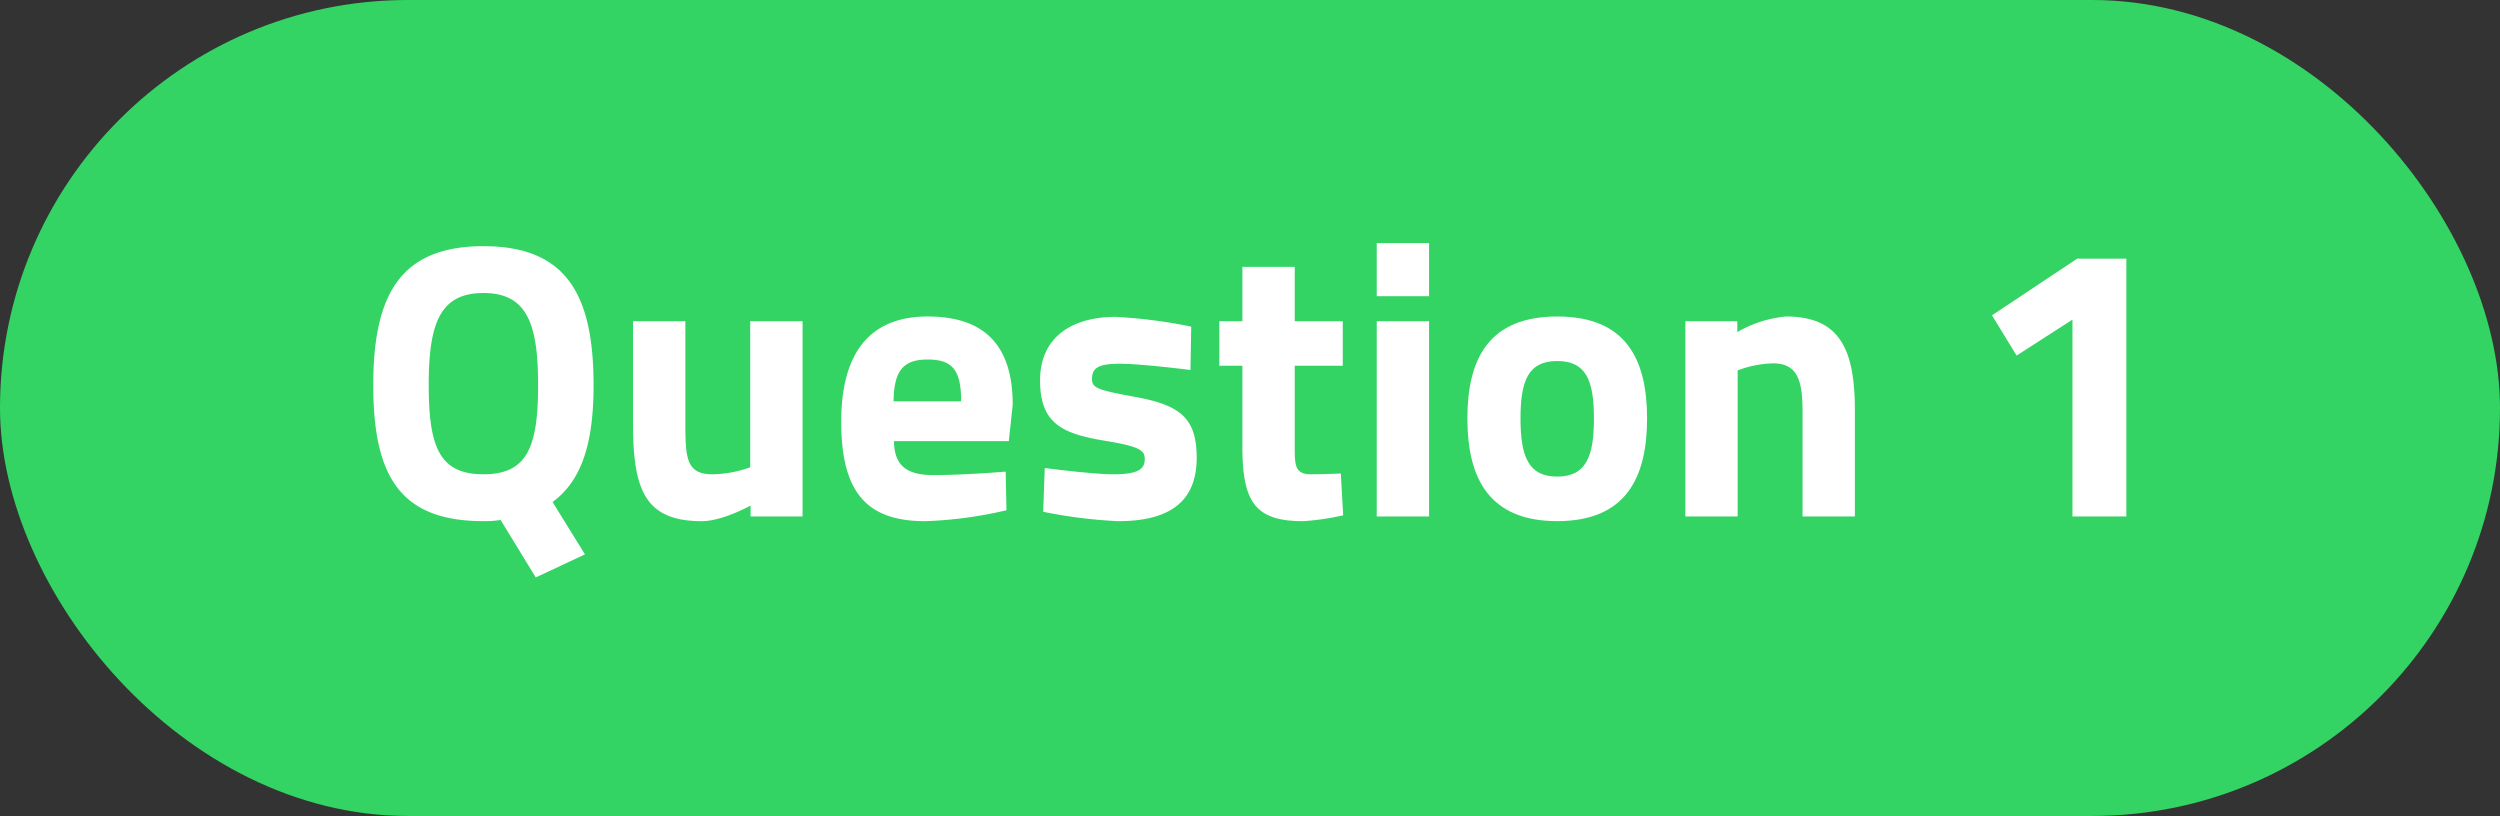
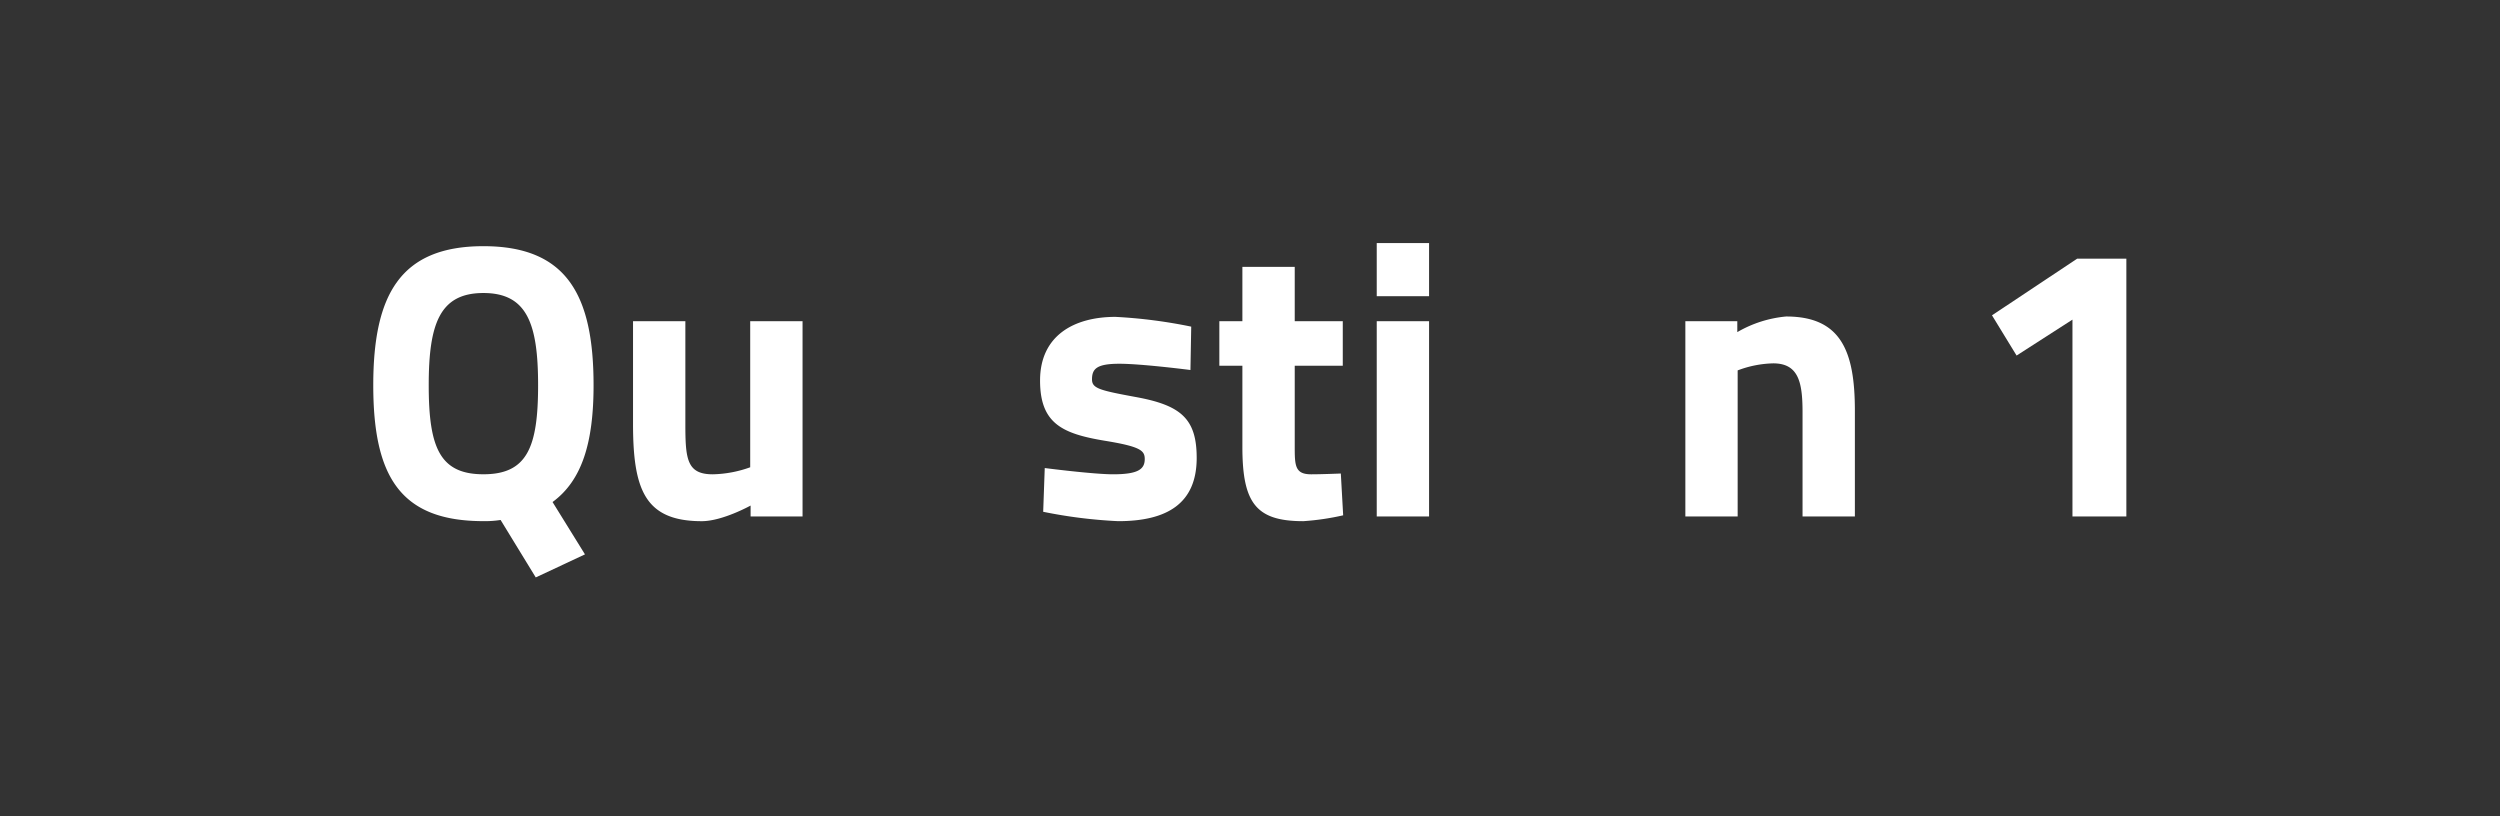
<svg xmlns="http://www.w3.org/2000/svg" width="288" height="94" viewBox="0 0 288 94">
  <rect x="0" y="0" width="288" height="94" fill="#333333" stroke="none" />
  <defs>
    <clipPath id="clip-path">
      <rect id="Rechteck_151617" data-name="Rechteck 151617" width="201.956" height="38.519" transform="translate(0 0)" fill="none" />
    </clipPath>
  </defs>
  <g id="Gruppe_158106" data-name="Gruppe 158106" transform="translate(-1820 -365)">
-     <rect id="Rechteck_151614" data-name="Rechteck 151614" width="288" height="94" rx="47" transform="translate(1820 365)" fill="#33d463" />
    <g id="Gruppe_158099" data-name="Gruppe 158099" transform="translate(1863 393)">
      <g id="Gruppe_158098" data-name="Gruppe 158098" clip-path="url(#clip-path)">
        <path id="Pfad_60546" data-name="Pfad 60546" d="M14.669,31.9a11.306,11.306,0,0,1-1.98.135C3.06,32.039,0,26.819,0,16.38,0,6.03,3.06.36,12.689.36s12.69,5.67,12.69,16.02c0,6.659-1.35,10.979-4.725,13.454l3.735,6.03-5.67,2.655Zm4.32-15.524c0-7.065-1.26-10.62-6.3-10.62s-6.3,3.555-6.3,10.62c0,7.154,1.26,10.26,6.3,10.26s6.3-3.106,6.3-10.26" fill="#fff" />
        <path id="Pfad_60547" data-name="Pfad 60547" d="M49.454,9V31.5H43.469v-1.26s-3.24,1.8-5.625,1.8c-6.569,0-7.919-3.644-7.919-11.25V9h6.029V20.88c0,4.005.18,5.76,3.15,5.76a13.408,13.408,0,0,0,4.32-.811V9Z" fill="#fff" />
-         <path id="Pfad_60548" data-name="Pfad 60548" d="M72.854,26.325l.09,4.455a47.641,47.641,0,0,1-9.36,1.259c-6.795,0-9.674-3.375-9.674-11.474,0-8.01,3.375-12.105,9.944-12.105,6.615,0,9.809,3.375,9.809,10.17l-.449,4.185H59.984c.045,2.7,1.305,3.915,4.545,3.915,3.69,0,8.325-.4,8.325-.4m-5.13-8.1c0-3.645-1.035-4.814-3.87-4.814-2.88,0-3.87,1.394-3.915,4.814Z" fill="#fff" />
        <path id="Pfad_60549" data-name="Pfad 60549" d="M94.139,14.625s-5.58-.721-8.19-.721-3.15.585-3.15,1.8c0,1.034.855,1.26,4.995,2.024,5.22.946,7.065,2.475,7.065,7.02,0,5.265-3.42,7.29-9.045,7.29a56.3,56.3,0,0,1-8.639-1.08l.179-5.04s5.58.721,7.875.721c2.88,0,3.645-.585,3.645-1.755,0-.99-.5-1.441-4.635-2.115-4.859-.811-7.424-1.981-7.424-6.93,0-5.22,3.959-7.335,8.684-7.335a57.781,57.781,0,0,1,8.73,1.125Z" fill="#fff" />
        <path id="Pfad_60550" data-name="Pfad 60550" d="M106.153,14.13v9.225c0,2.25,0,3.285,1.89,3.285,1.26,0,3.42-.091,3.42-.091l.27,4.815a29.371,29.371,0,0,1-4.59.675c-5.445,0-7.02-2.07-7.02-8.55V14.13H97.468V9h2.655V2.745h6.03V9h5.535v5.13Z" fill="#fff" />
        <path id="Pfad_60551" data-name="Pfad 60551" d="M115.6,0h6.029V6.12H115.6Zm0,9h6.029V31.5H115.6Z" fill="#fff" />
-         <path id="Pfad_60552" data-name="Pfad 60552" d="M146.743,20.2c0,6.93-2.519,11.835-10.349,11.835s-10.35-4.905-10.35-11.835S128.563,8.46,136.394,8.46s10.349,4.814,10.349,11.744m-6.12,0c0-4.364-.9-6.614-4.229-6.614s-4.231,2.25-4.231,6.614.9,6.7,4.231,6.7,4.229-2.34,4.229-6.7" fill="#fff" />
        <path id="Pfad_60553" data-name="Pfad 60553" d="M151.153,31.5V9h5.984v1.26a13.625,13.625,0,0,1,5.625-1.8c6.3,0,7.92,3.96,7.92,10.845V31.5h-6.029V19.484c0-3.42-.45-5.625-3.375-5.625a12.275,12.275,0,0,0-4.1.811V31.5Z" fill="#fff" />
        <path id="Pfad_60554" data-name="Pfad 60554" d="M196.287,1.8h5.669V31.5h-6.209V8.821l-6.436,4.139-2.834-4.635Z" fill="#fff" />
      </g>
    </g>
  </g>
</svg>